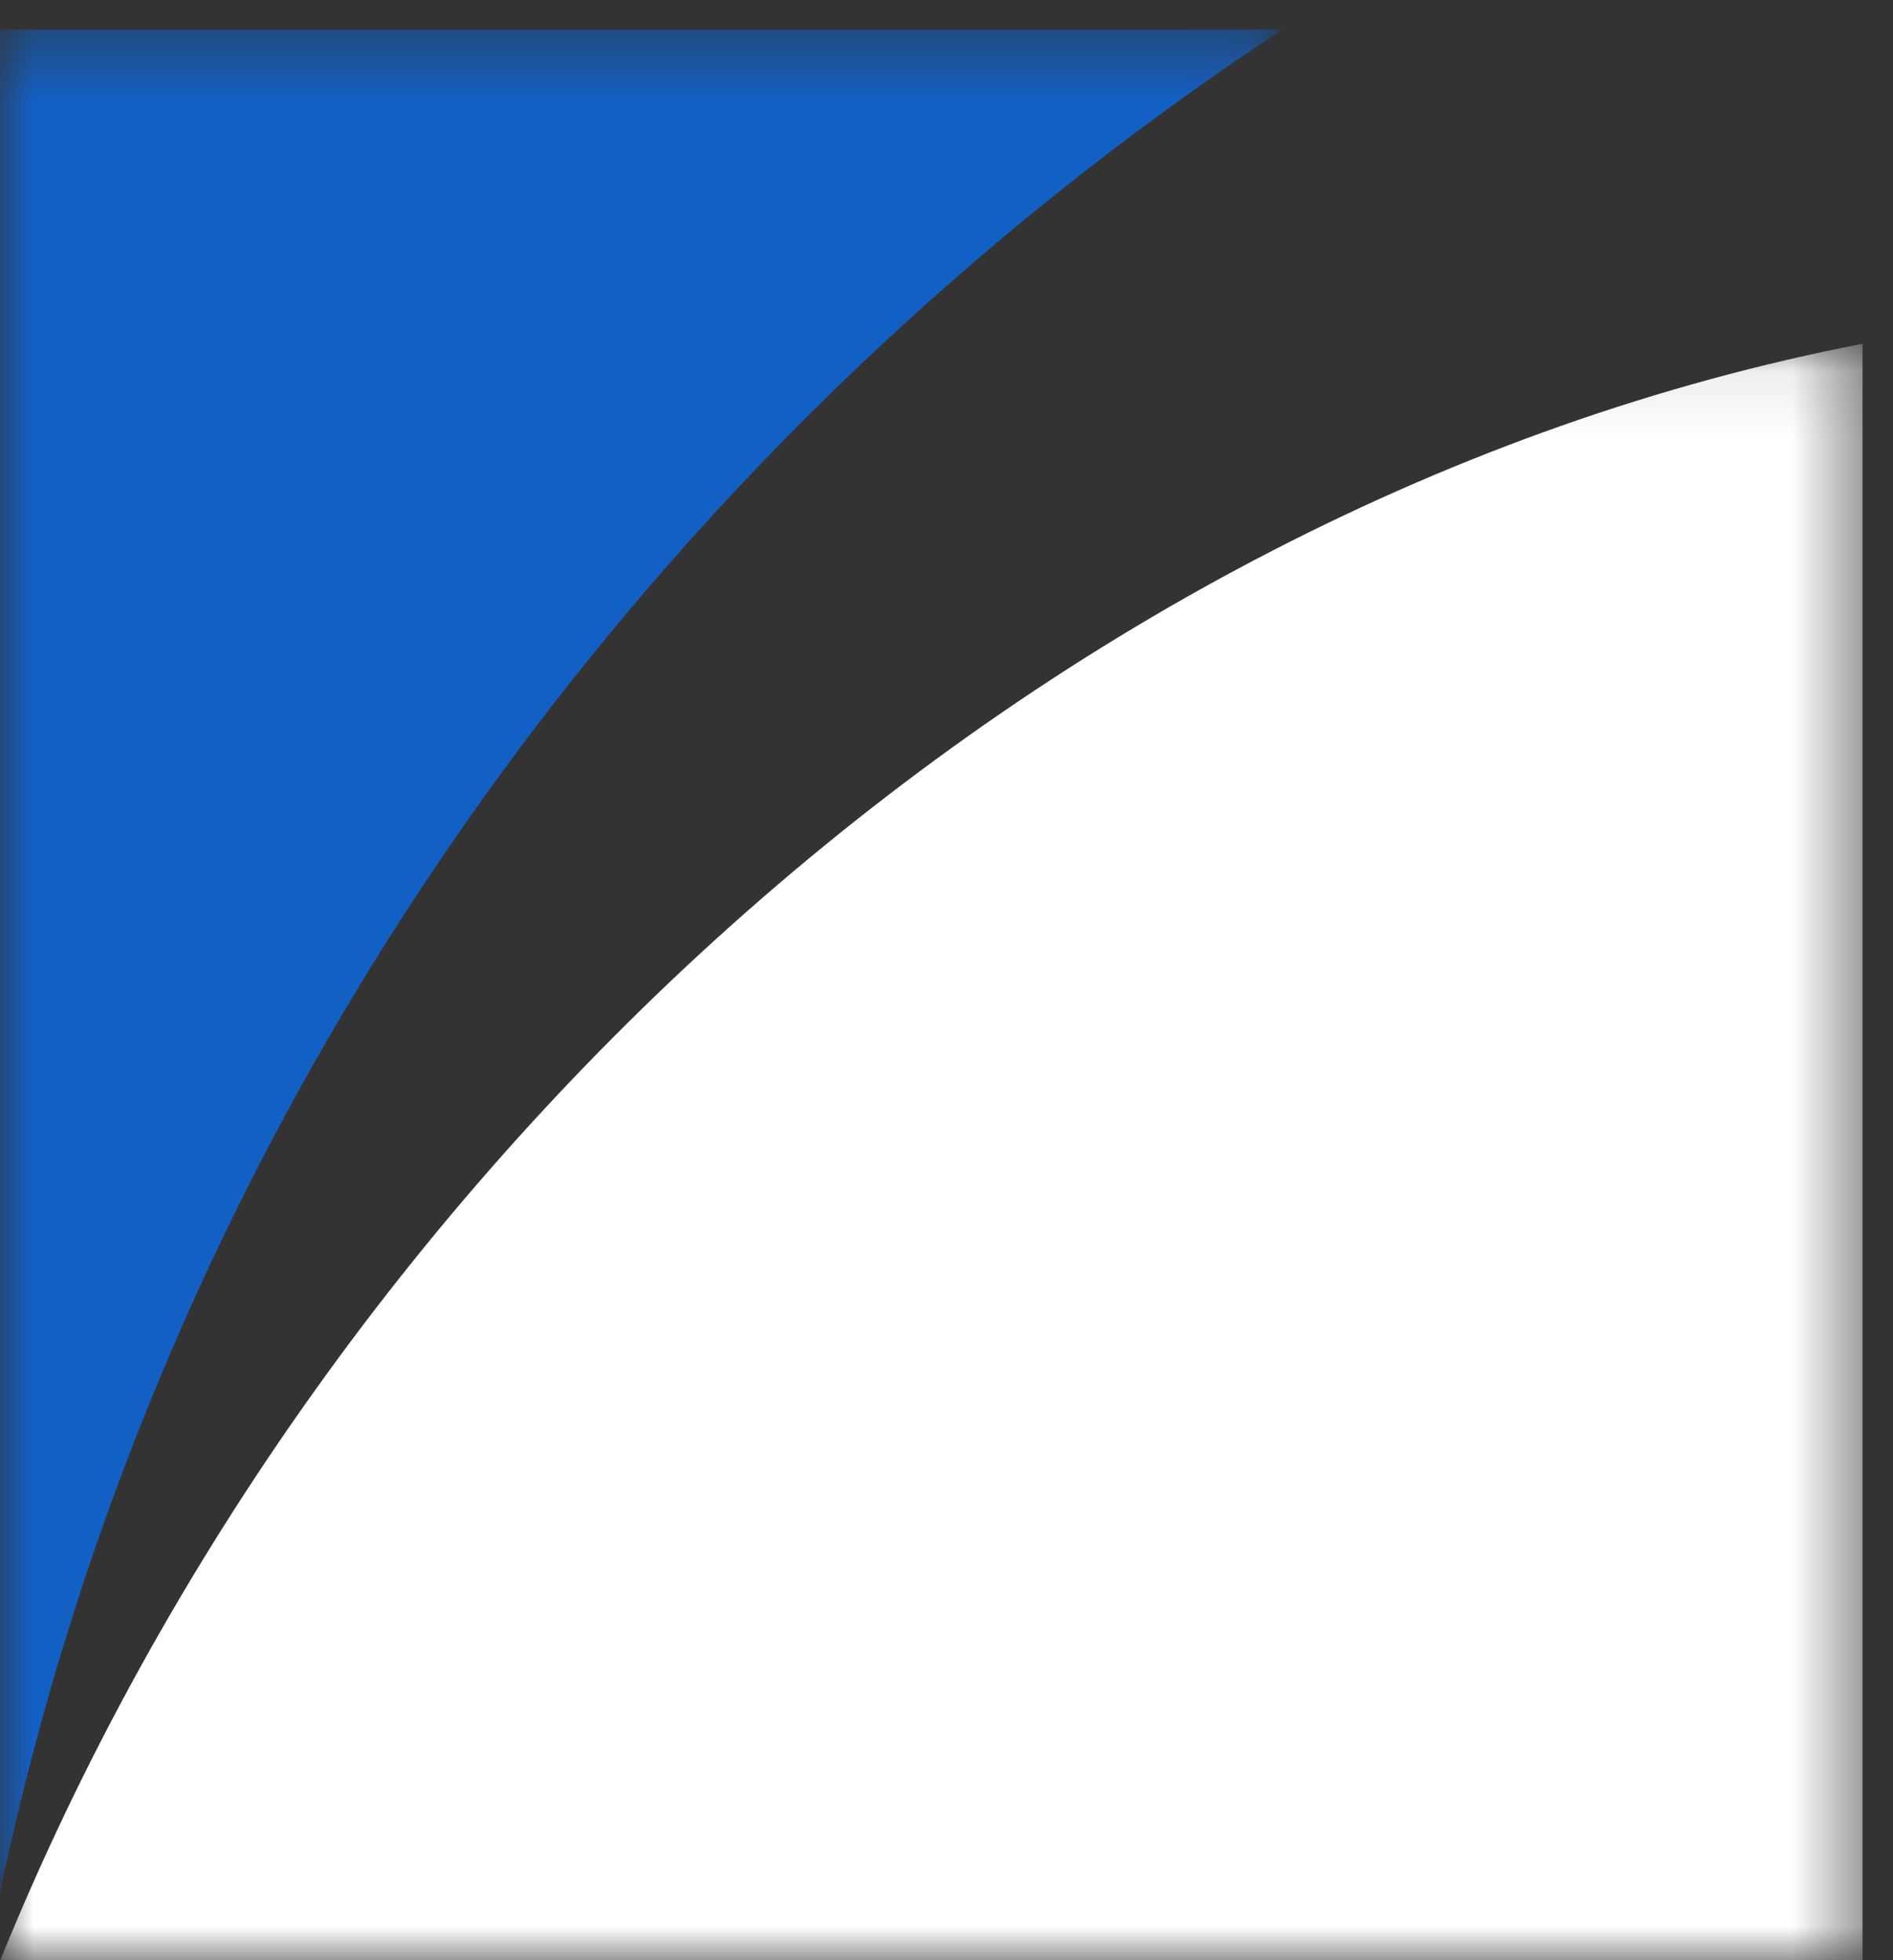
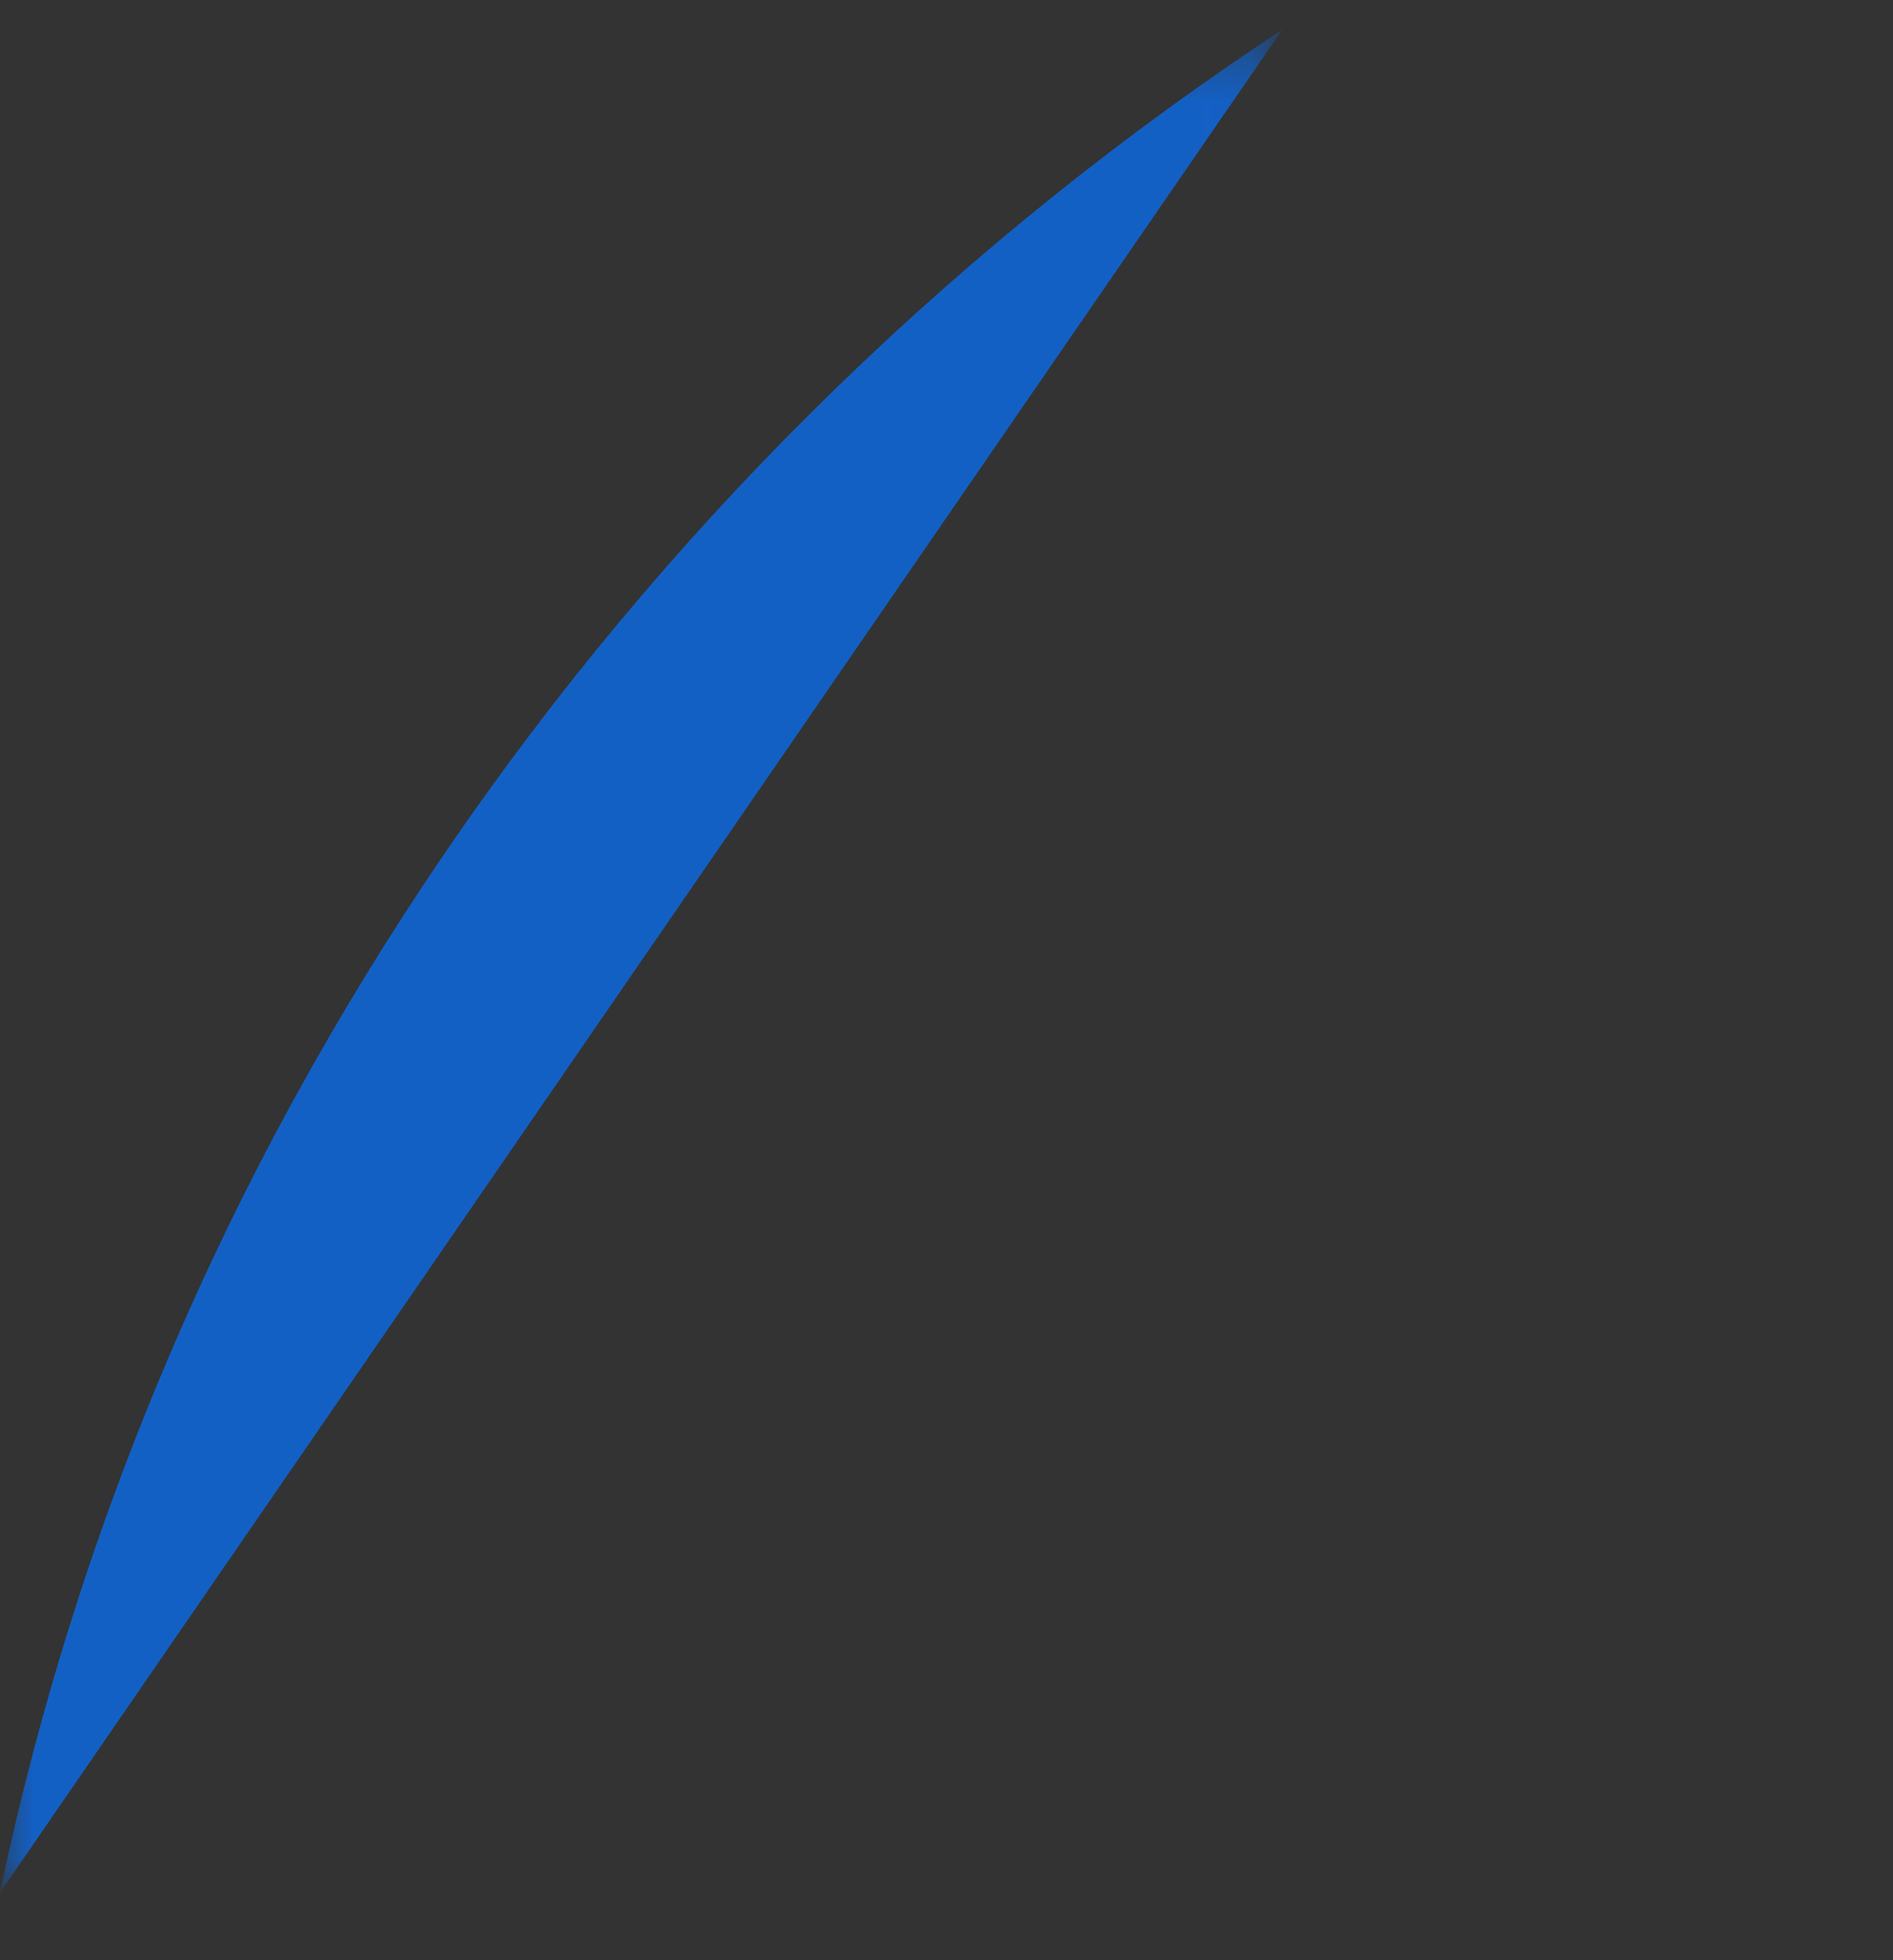
<svg xmlns="http://www.w3.org/2000/svg" xmlns:xlink="http://www.w3.org/1999/xlink" width="28px" height="29px" viewBox="0 0 28 29" version="1.1">
  <rect x="0" y="0" width="28" height="29" fill="#333333" stroke="none" />
  <title>9B6A83D3-D620-4065-BAA3-9A5F39A7751E</title>
  <defs>
-     <polygon id="path-1" points="0.004 0.086 27.549 0.086 27.549 24 0.004 24" />
    <polygon id="path-3" points="0 0.437 18.968 0.437 18.968 28 0 28" />
  </defs>
  <g id="discover-sharpcloud" stroke="none" stroke-width="1" fill="none" fill-rule="evenodd">
    <g id="Discover-sharpcloud" transform="translate(-131, -1172)">
      <g id="footer-logo" transform="translate(131, 1172)">
        <g id="Group-3" transform="translate(0, 5)">
          <mask id="mask-2" fill="white">
            <use xlink:href="#path-1" />
          </mask>
          <g id="Clip-2" />
          <path d="M27.549,24 L27.549,0.086 C15.495,2.416 4.817,12.148 0.004,24 L27.549,24 Z" id="Fill-1" fill="#FFFFFF" mask="url(#mask-2)" />
        </g>
        <g id="Group-6">
          <mask id="mask-4" fill="white">
            <use xlink:href="#path-3" />
          </mask>
          <g id="Clip-5" />
-           <path d="M18.968,0.437 L-0,0.437 L-0,28 C2.439,16.375 9.617,6.596 18.968,0.437" id="Fill-4" fill="#1360C5" mask="url(#mask-4)" />
+           <path d="M18.968,0.437 L-0,28 C2.439,16.375 9.617,6.596 18.968,0.437" id="Fill-4" fill="#1360C5" mask="url(#mask-4)" />
        </g>
      </g>
    </g>
  </g>
</svg>